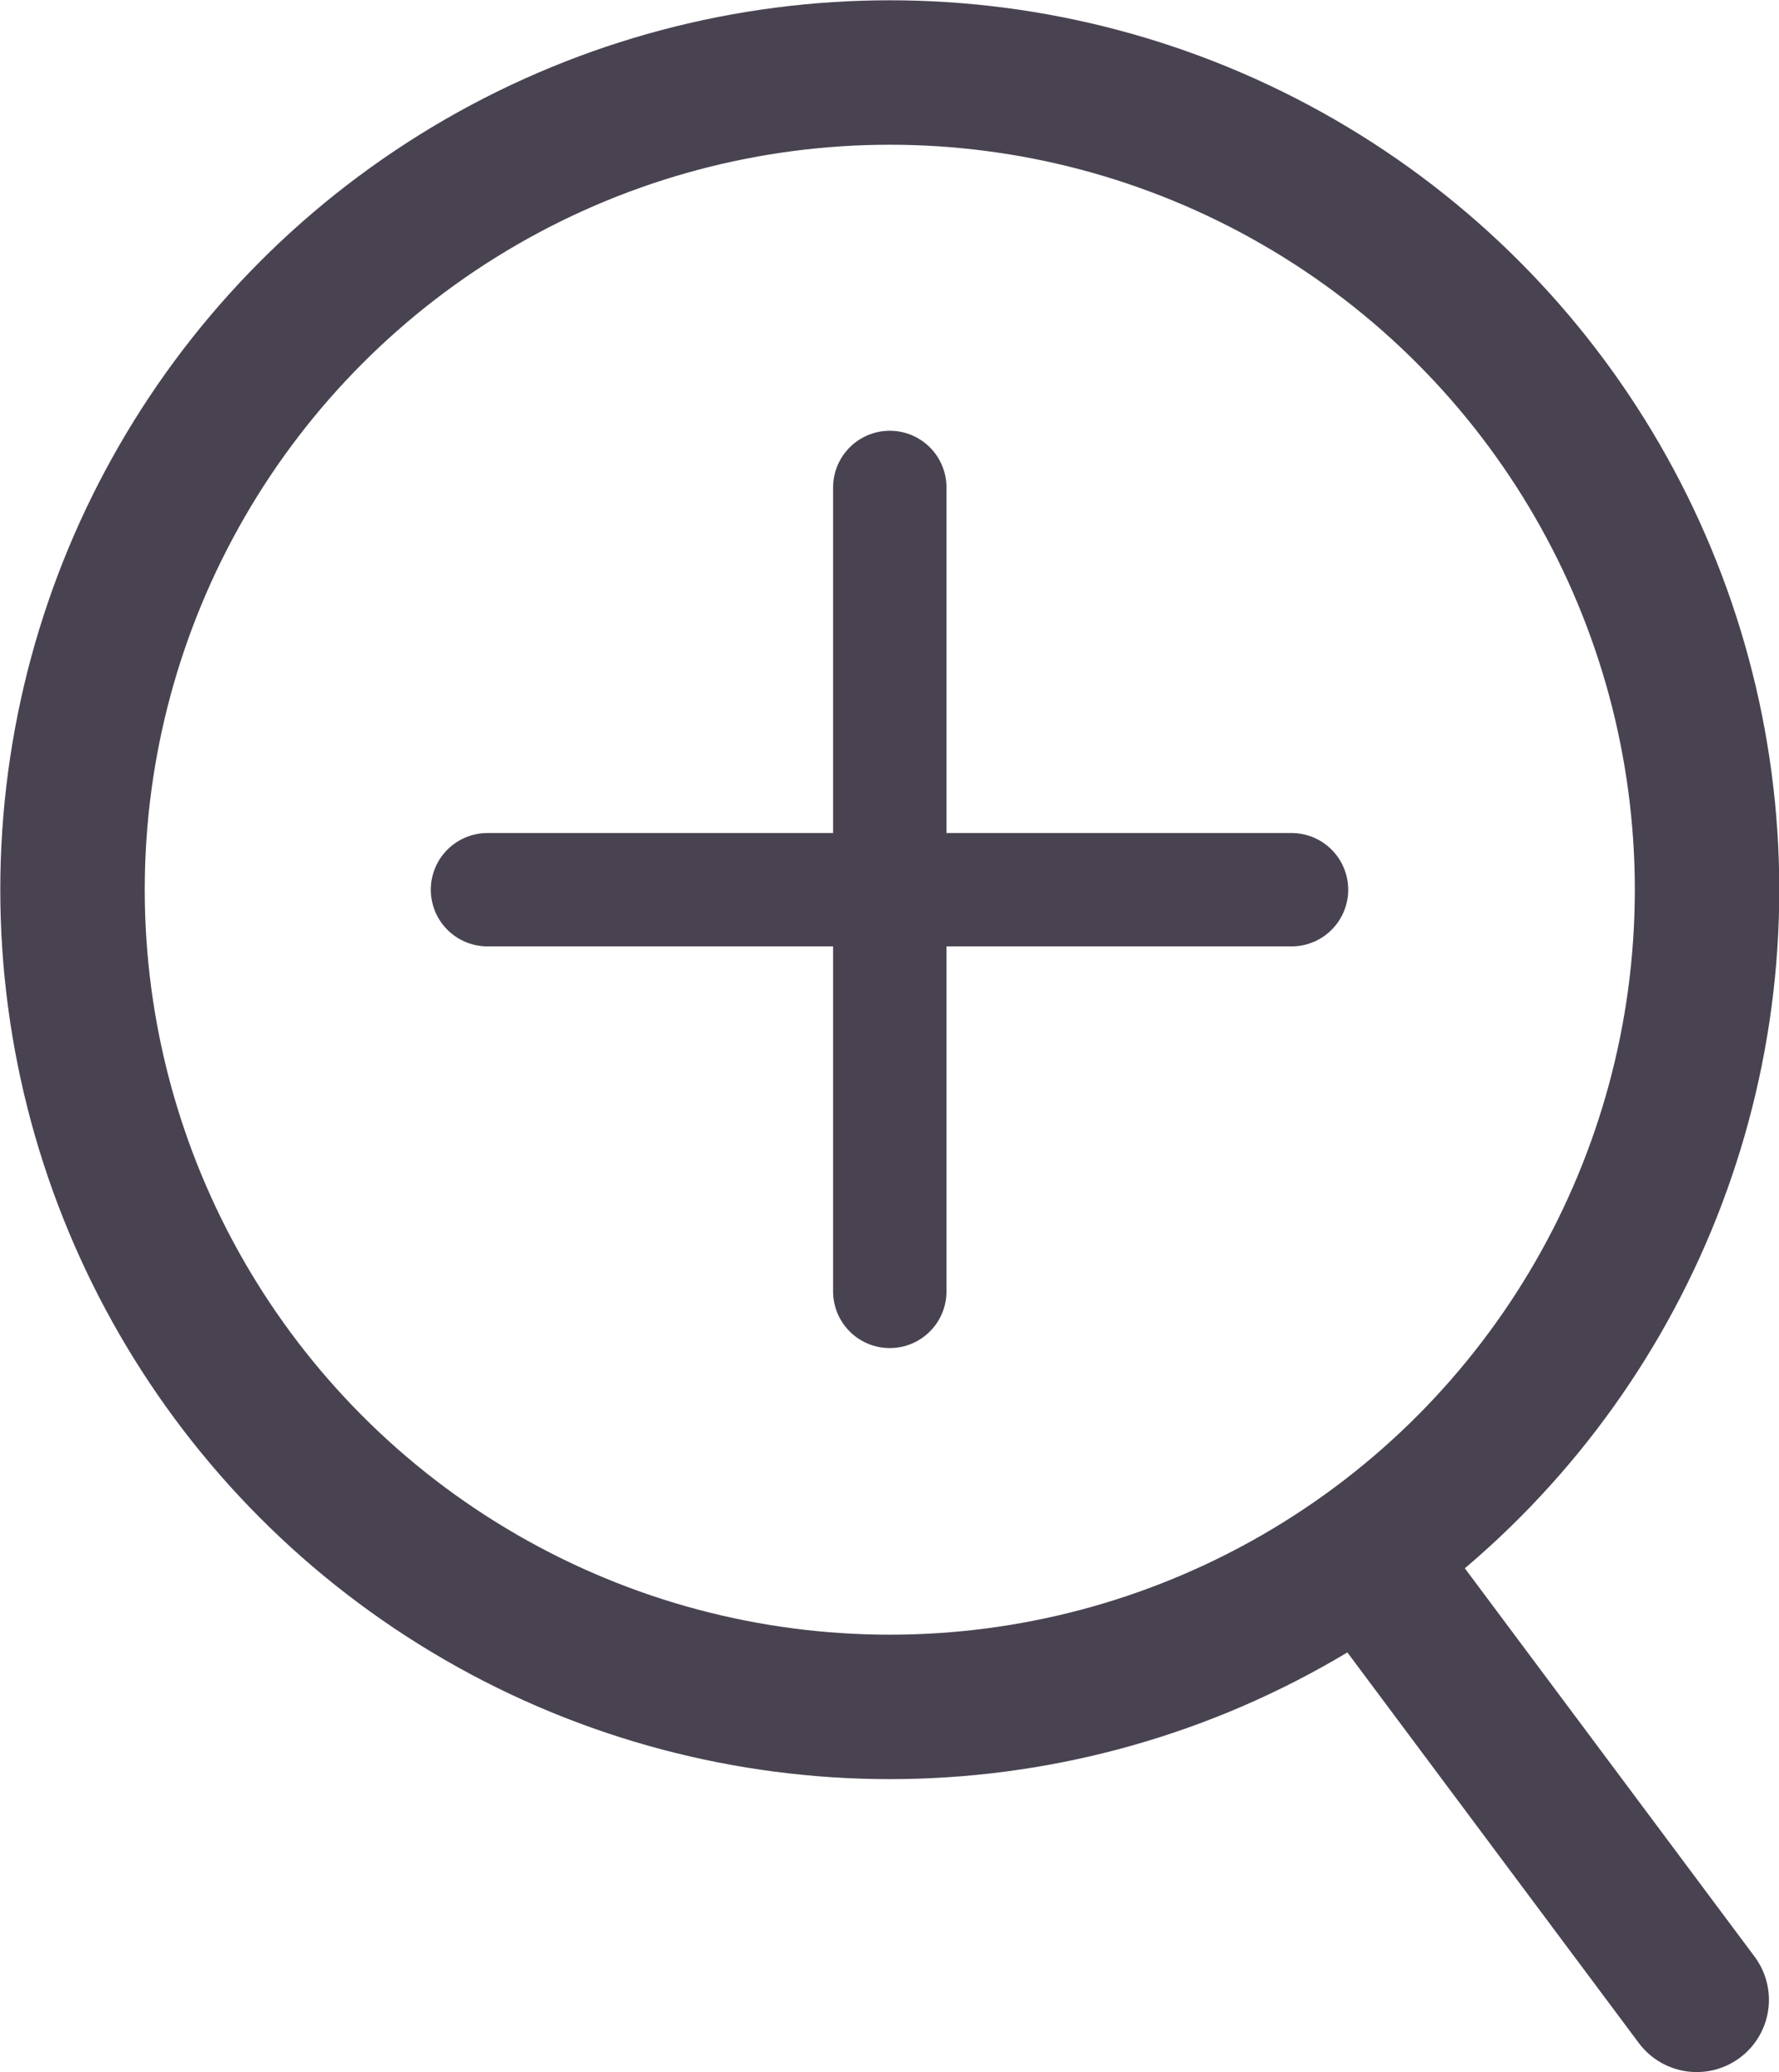
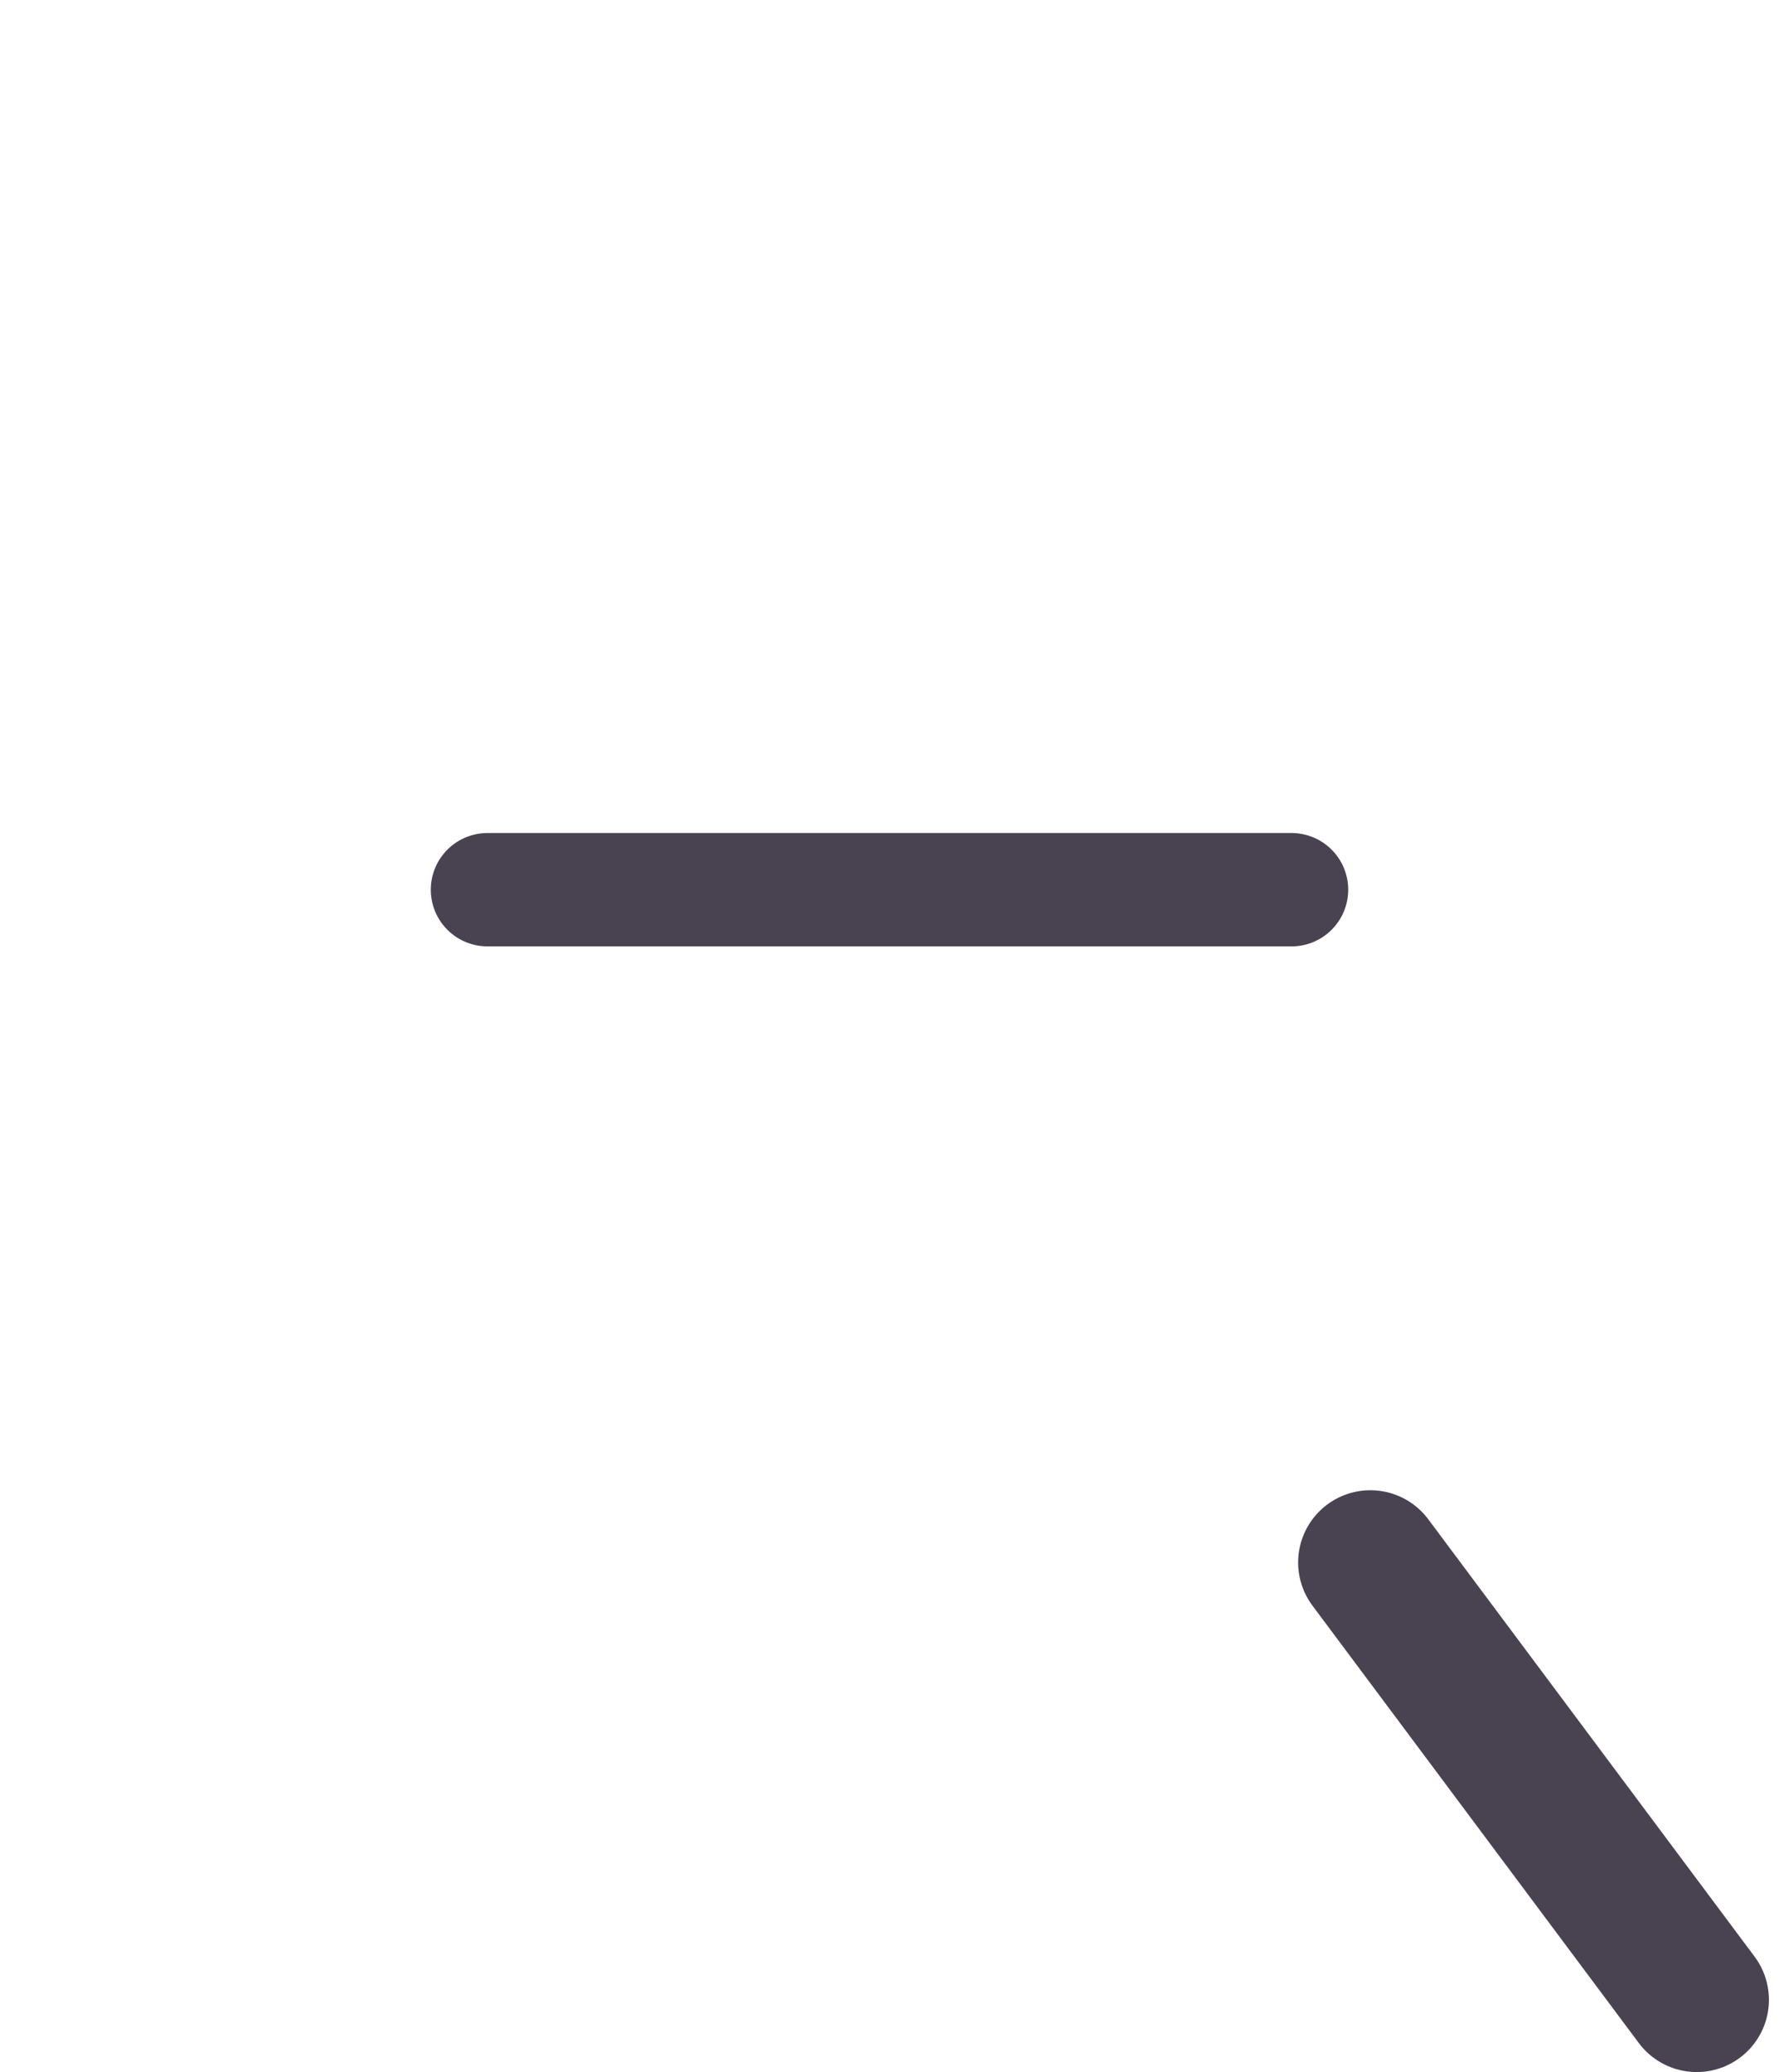
<svg xmlns="http://www.w3.org/2000/svg" id="_レイヤー_2" data-name="レイヤー 2" viewBox="0 0 30.91 36.01">
  <defs>
    <style>
      .cls-1 {
        stroke-width: 2.51px;
      }

      .cls-1, .cls-2 {
        fill: none;
        stroke: #494351;
        stroke-linecap: round;
        stroke-linejoin: round;
      }

      .cls-2 {
        stroke-width: 1.97px;
      }
    </style>
  </defs>
  <g id="_コンテンツ" data-name="コンテンツ">
    <g>
-       <circle class="cls-1" cx="15.46" cy="15.46" r="14.2" />
      <line class="cls-1" x1="23.81" y1="27.15" x2="29.48" y2="34.75" />
      <g>
        <line class="cls-2" x1="8.47" y1="15.46" x2="22.44" y2="15.46" />
-         <line class="cls-2" x1="15.46" y1="8.47" x2="15.46" y2="22.44" />
      </g>
    </g>
  </g>
</svg>